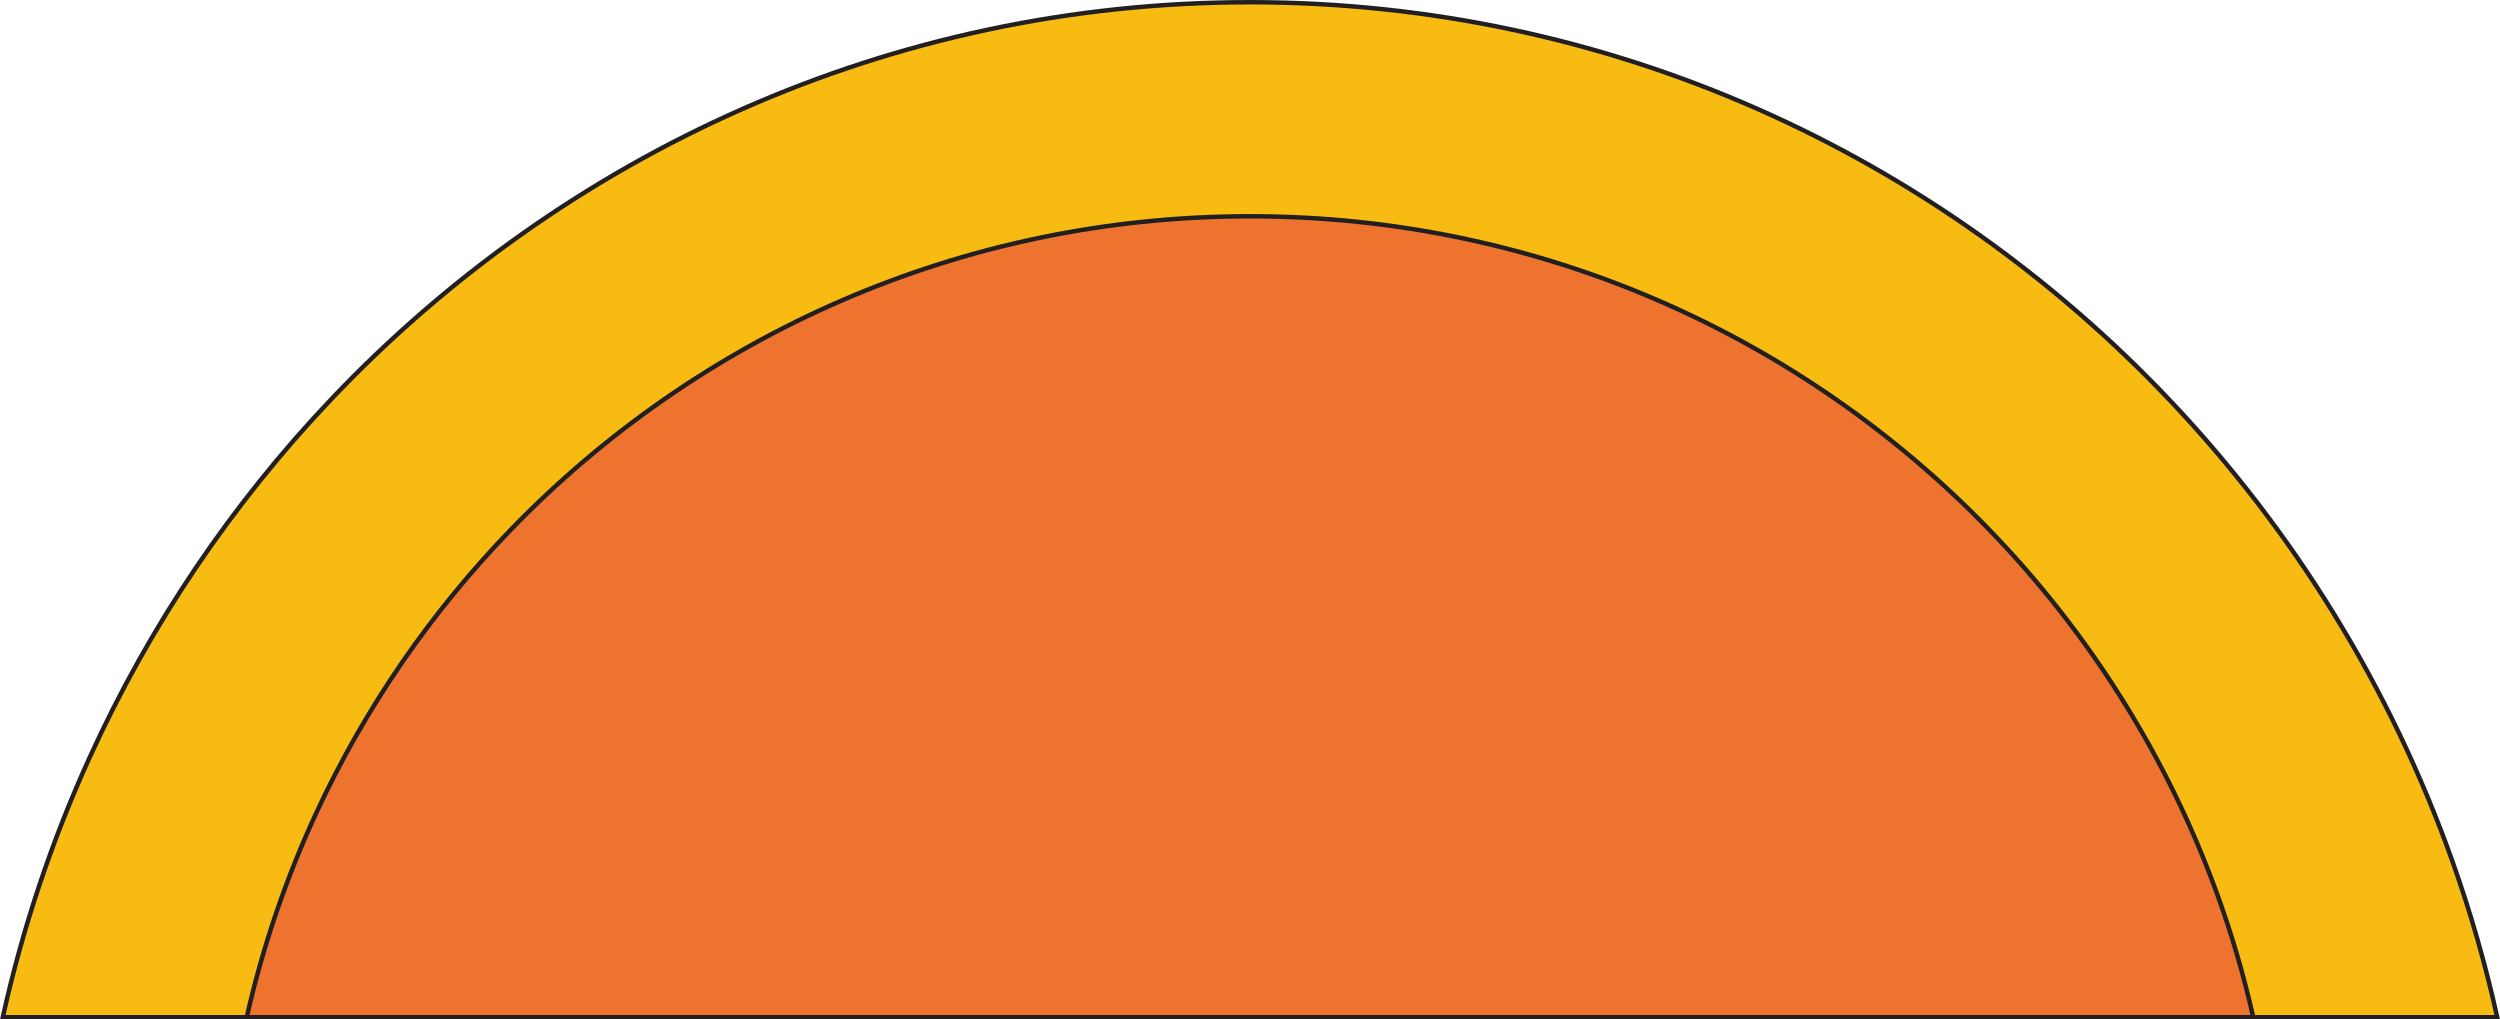
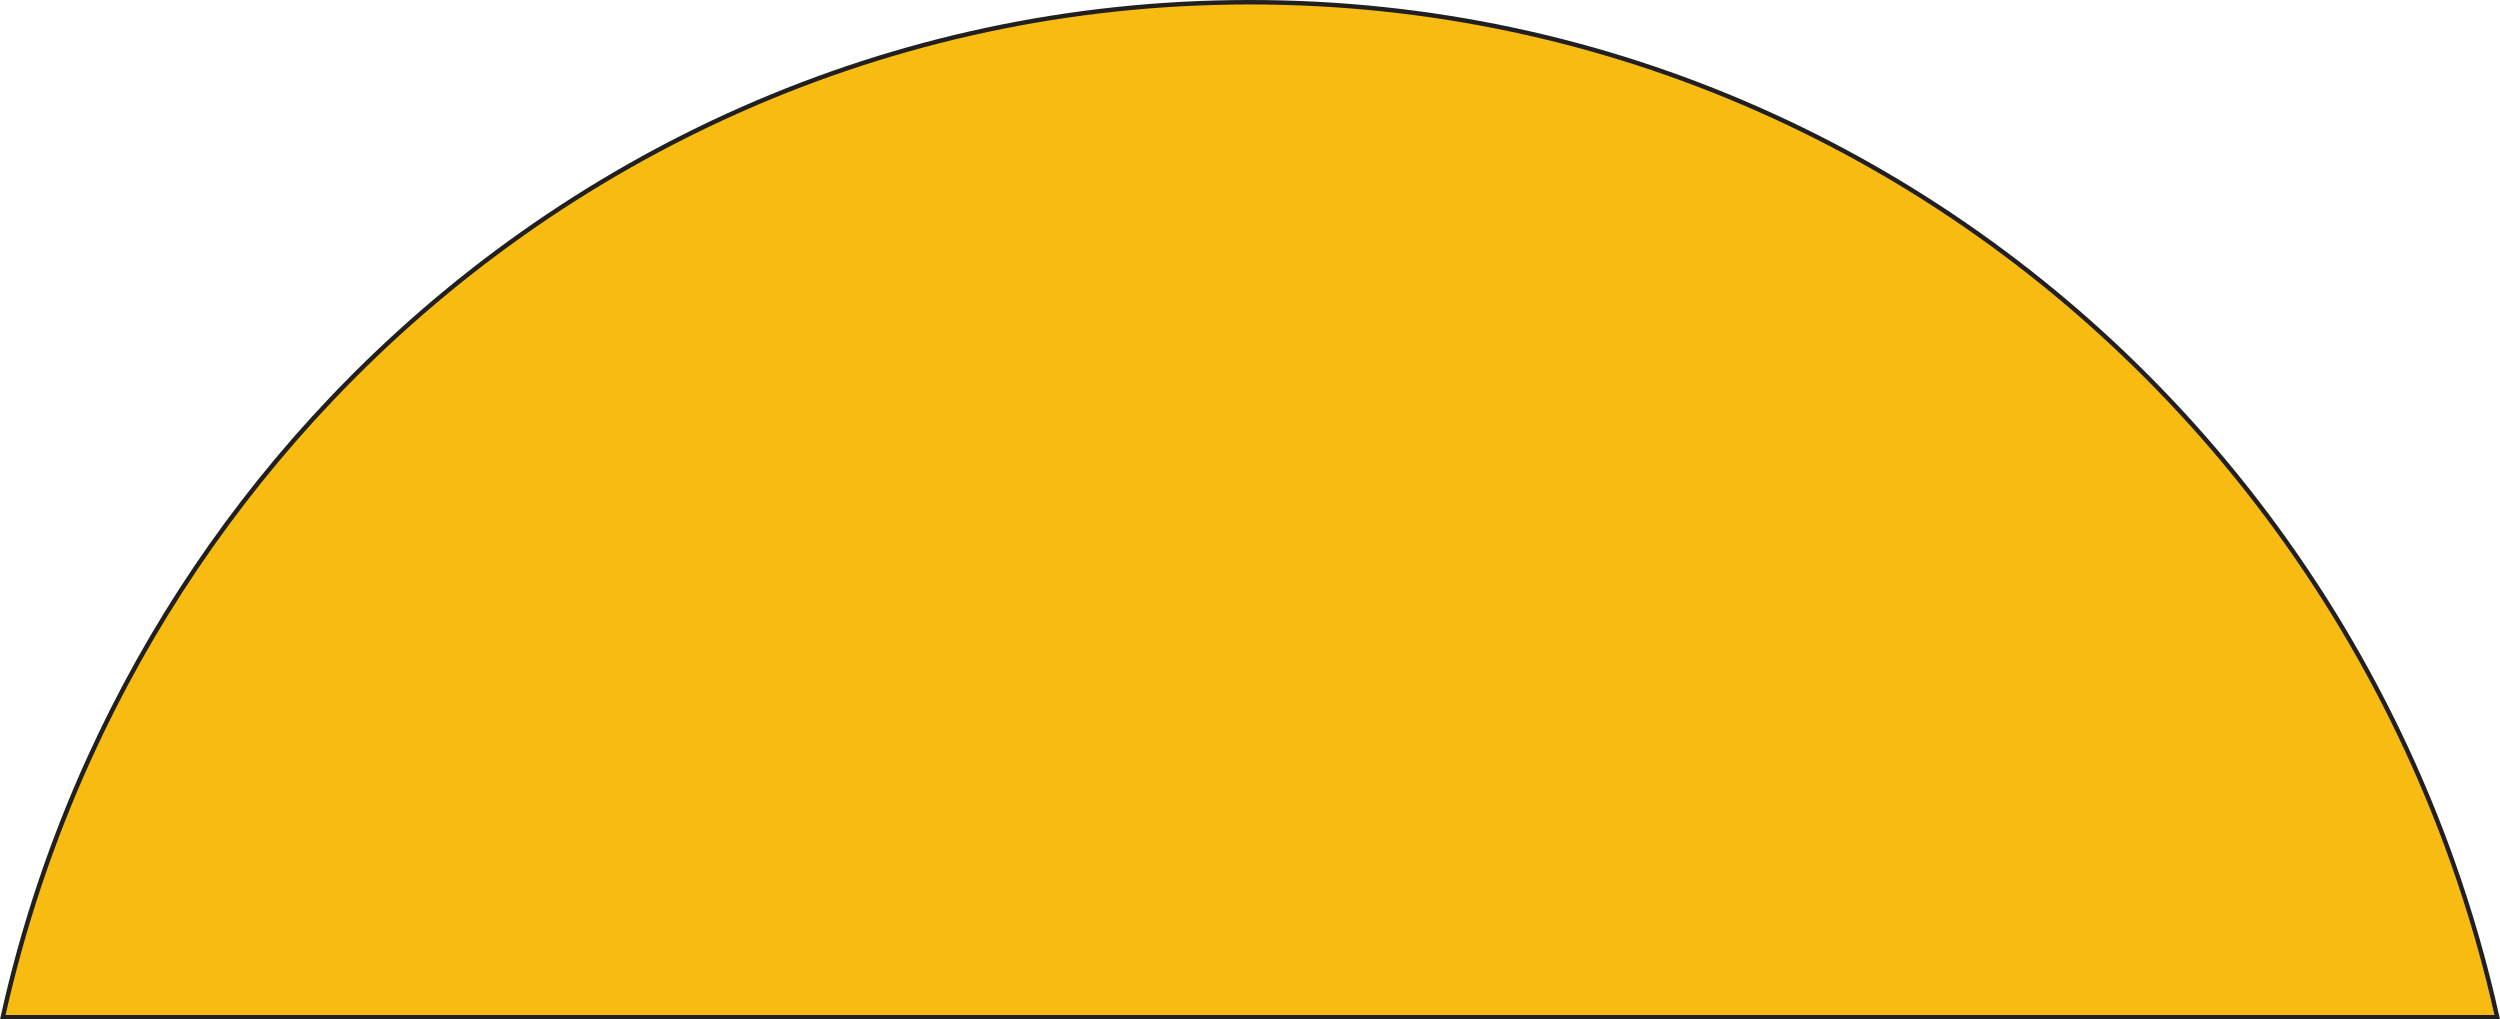
<svg xmlns="http://www.w3.org/2000/svg" id="Layer_2" data-name="Layer 2" viewBox="0 0 1399.98 570.89">
  <defs>
    <style>
      .cls-1 {
        fill: #ed732e;
      }

      .cls-1, .cls-2 {
        stroke: #221f20;
        stroke-miterlimit: 10;
        stroke-width: 2.5px;
      }

      .cls-2 {
        fill: #f7bb11;
      }
    </style>
  </defs>
  <g id="Layer_1-2" data-name="Layer 1">
    <g>
      <path class="cls-2" d="M1398.42,569.64H1.56c11.19-50.47,27.49-98.96,48.36-144.86,33.95-74.76,79.96-142.66,135.49-201.14C315.57,86.5,498.01,1.25,699.99,1.25s384.43,85.25,514.6,222.38c69.51,73.21,124.11,161.2,158.82,258.9,10.04,28.27,18.42,57.33,25.02,87.11Z" />
-       <path class="cls-1" d="M1261.81,569.64H138.17c9-39.83,22.12-78.09,38.9-114.32,27.31-58.99,64.32-112.58,108.99-158.72,104.7-108.22,251.46-175.49,413.93-175.49s309.24,67.27,413.94,175.49c55.91,57.77,99.83,127.21,127.75,204.3,8.08,22.3,14.82,45.24,20.12,68.74Z" />
    </g>
  </g>
</svg>